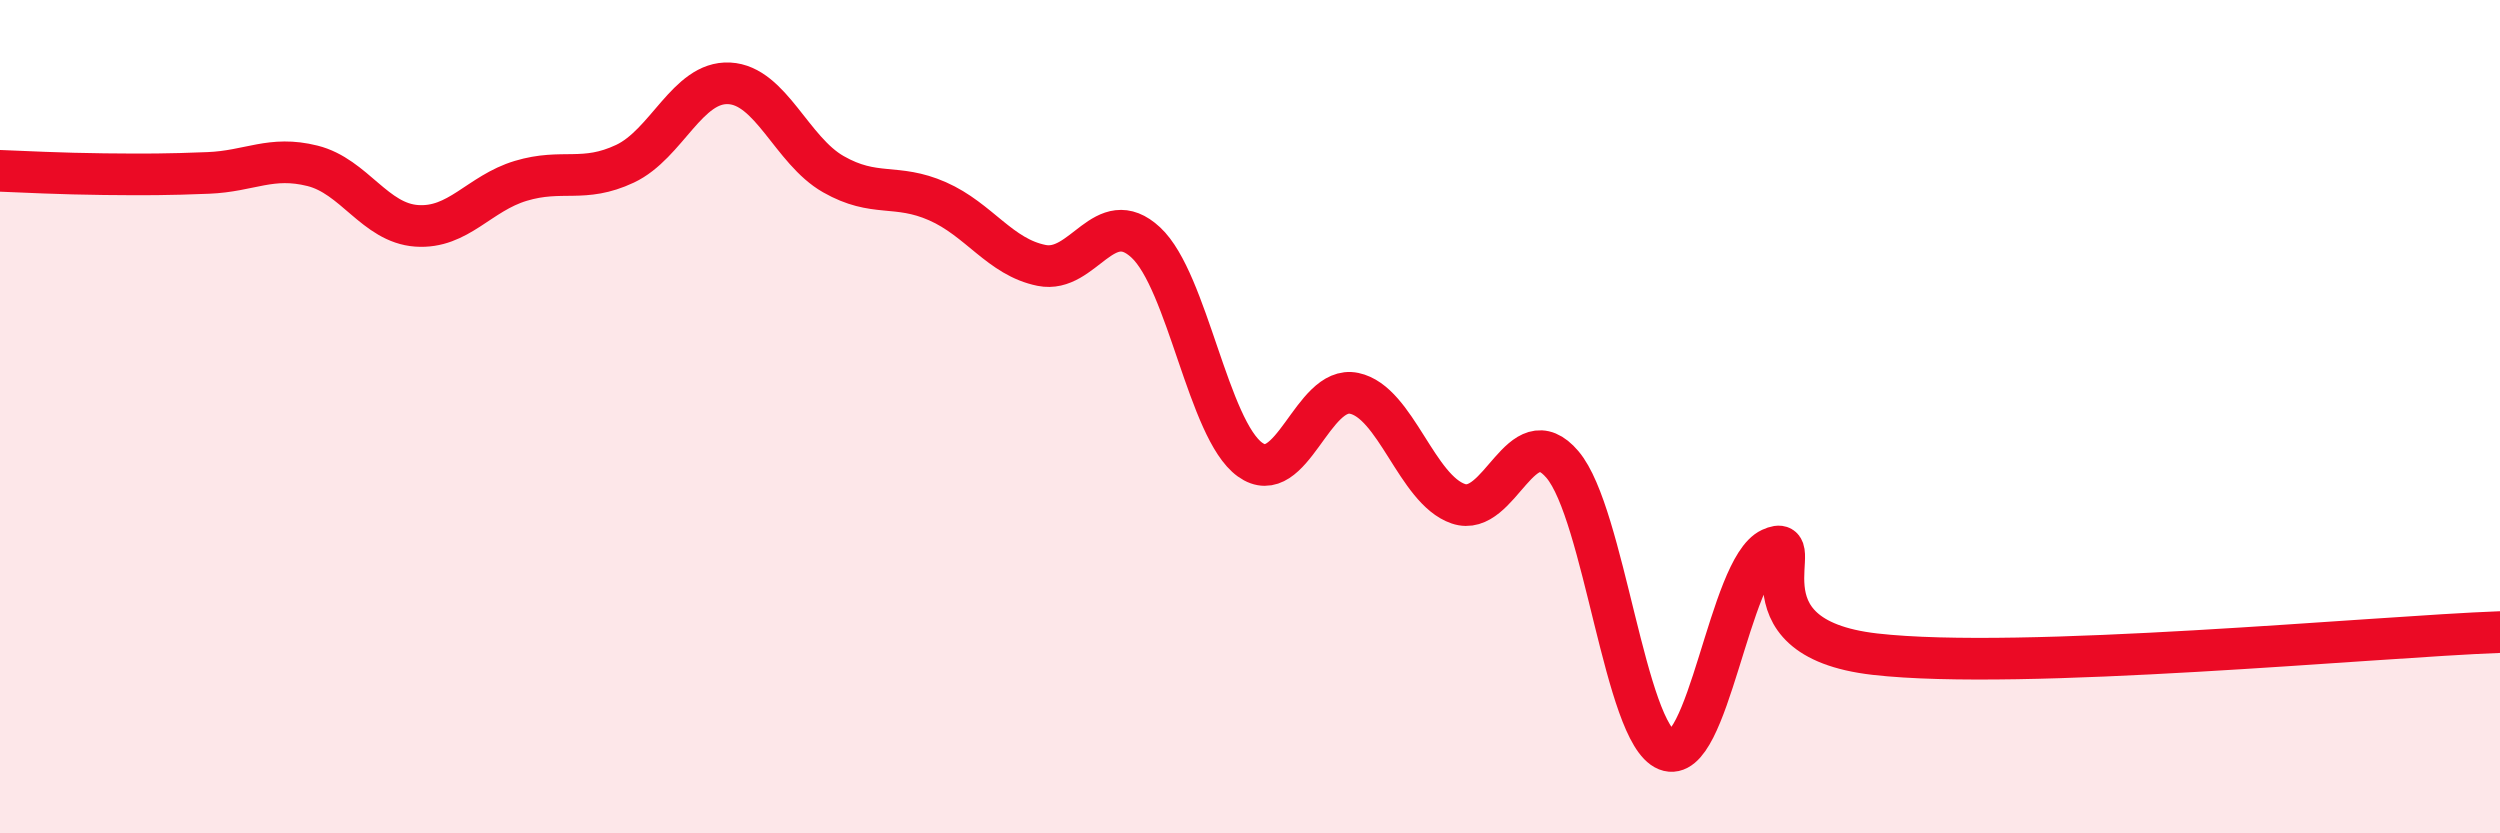
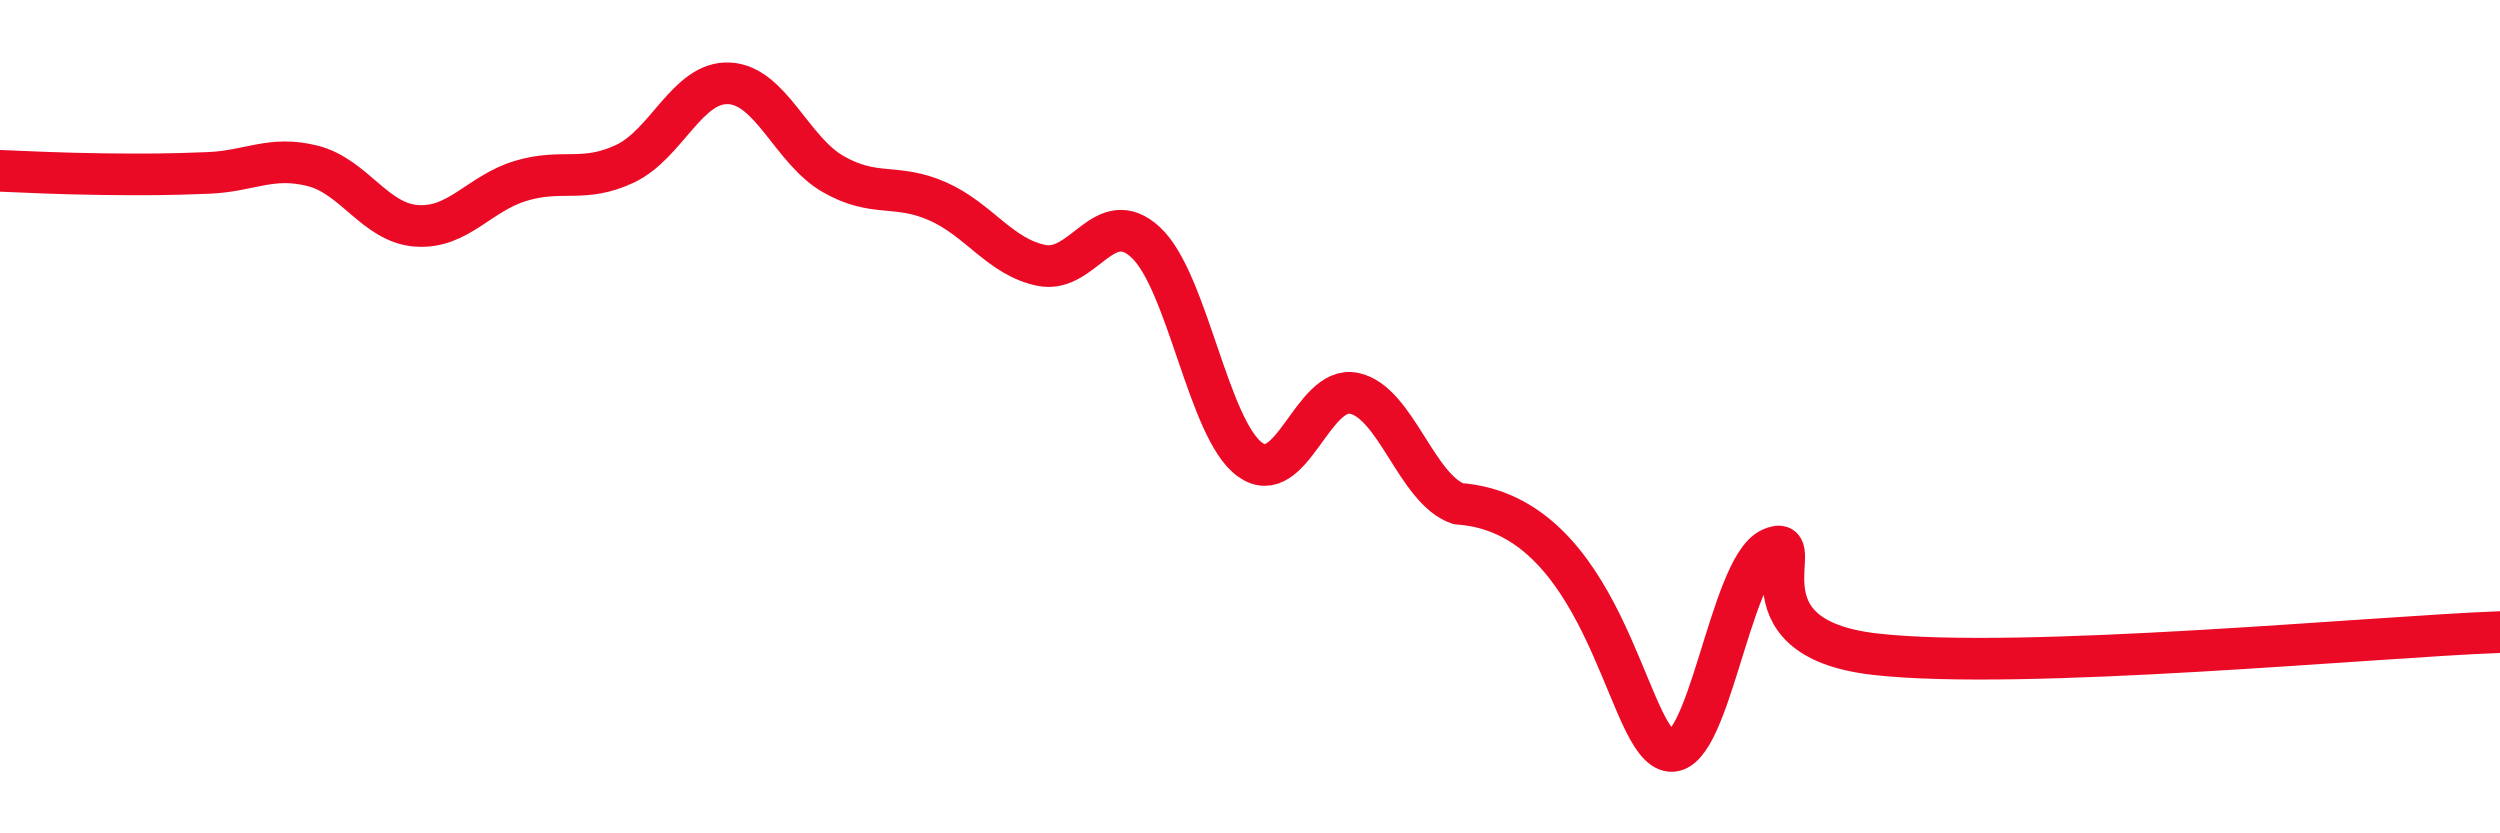
<svg xmlns="http://www.w3.org/2000/svg" width="60" height="20" viewBox="0 0 60 20">
-   <path d="M 0,4.1 C 0.5,4.12 1.5,4.17 2.5,4.18 C 3.5,4.19 4,4.19 5,4.15 C 6,4.11 6.5,3.73 7.5,3.98 C 8.5,4.23 9,5.35 10,5.42 C 11,5.49 11.5,4.64 12.5,4.34 C 13.5,4.04 14,4.4 15,3.93 C 16,3.46 16.5,1.95 17.5,2 C 18.5,2.05 19,3.61 20,4.18 C 21,4.75 21.5,4.39 22.5,4.83 C 23.5,5.27 24,6.17 25,6.37 C 26,6.57 26.5,4.89 27.5,5.82 C 28.5,6.75 29,10.31 30,11.03 C 31,11.75 31.5,9.23 32.5,9.44 C 33.5,9.65 34,11.75 35,12.09 C 36,12.43 36.5,9.97 37.5,11.15 C 38.5,12.33 39,17.6 40,18 C 41,18.4 41.5,13.63 42.5,13.17 C 43.5,12.71 41.5,15.3 45,15.7 C 48.5,16.1 57,15.28 60,15.17L60 20L0 20Z" fill="#EB0A25" opacity="0.1" stroke-linecap="round" stroke-linejoin="round" />
-   <path d="M 0,4.1 C 0.5,4.12 1.5,4.17 2.5,4.18 C 3.5,4.19 4,4.19 5,4.15 C 6,4.11 6.5,3.73 7.5,3.98 C 8.5,4.23 9,5.35 10,5.42 C 11,5.49 11.5,4.64 12.5,4.34 C 13.5,4.04 14,4.4 15,3.93 C 16,3.46 16.5,1.95 17.5,2 C 18.5,2.05 19,3.61 20,4.18 C 21,4.75 21.5,4.39 22.5,4.83 C 23.5,5.27 24,6.17 25,6.37 C 26,6.57 26.5,4.89 27.5,5.82 C 28.5,6.75 29,10.31 30,11.03 C 31,11.75 31.5,9.23 32.5,9.44 C 33.5,9.65 34,11.75 35,12.09 C 36,12.43 36.5,9.97 37.5,11.15 C 38.5,12.33 39,17.6 40,18 C 41,18.4 41.5,13.63 42.5,13.17 C 43.5,12.71 41.5,15.3 45,15.7 C 48.5,16.1 57,15.28 60,15.17" stroke="#EB0A25" stroke-width="1" fill="none" stroke-linecap="round" stroke-linejoin="round" />
+   <path d="M 0,4.1 C 0.5,4.12 1.5,4.17 2.5,4.18 C 3.5,4.19 4,4.19 5,4.15 C 6,4.11 6.5,3.73 7.5,3.98 C 8.5,4.23 9,5.35 10,5.42 C 11,5.49 11.5,4.64 12.5,4.34 C 13.5,4.04 14,4.4 15,3.93 C 16,3.46 16.5,1.95 17.5,2 C 18.5,2.05 19,3.61 20,4.18 C 21,4.75 21.5,4.39 22.5,4.83 C 23.5,5.27 24,6.17 25,6.37 C 26,6.57 26.5,4.89 27.5,5.82 C 28.5,6.75 29,10.31 30,11.03 C 31,11.75 31.5,9.23 32.5,9.44 C 33.5,9.65 34,11.75 35,12.09 C 38.5,12.33 39,17.6 40,18 C 41,18.4 41.5,13.63 42.5,13.17 C 43.5,12.71 41.5,15.3 45,15.7 C 48.5,16.1 57,15.28 60,15.17" stroke="#EB0A25" stroke-width="1" fill="none" stroke-linecap="round" stroke-linejoin="round" />
</svg>